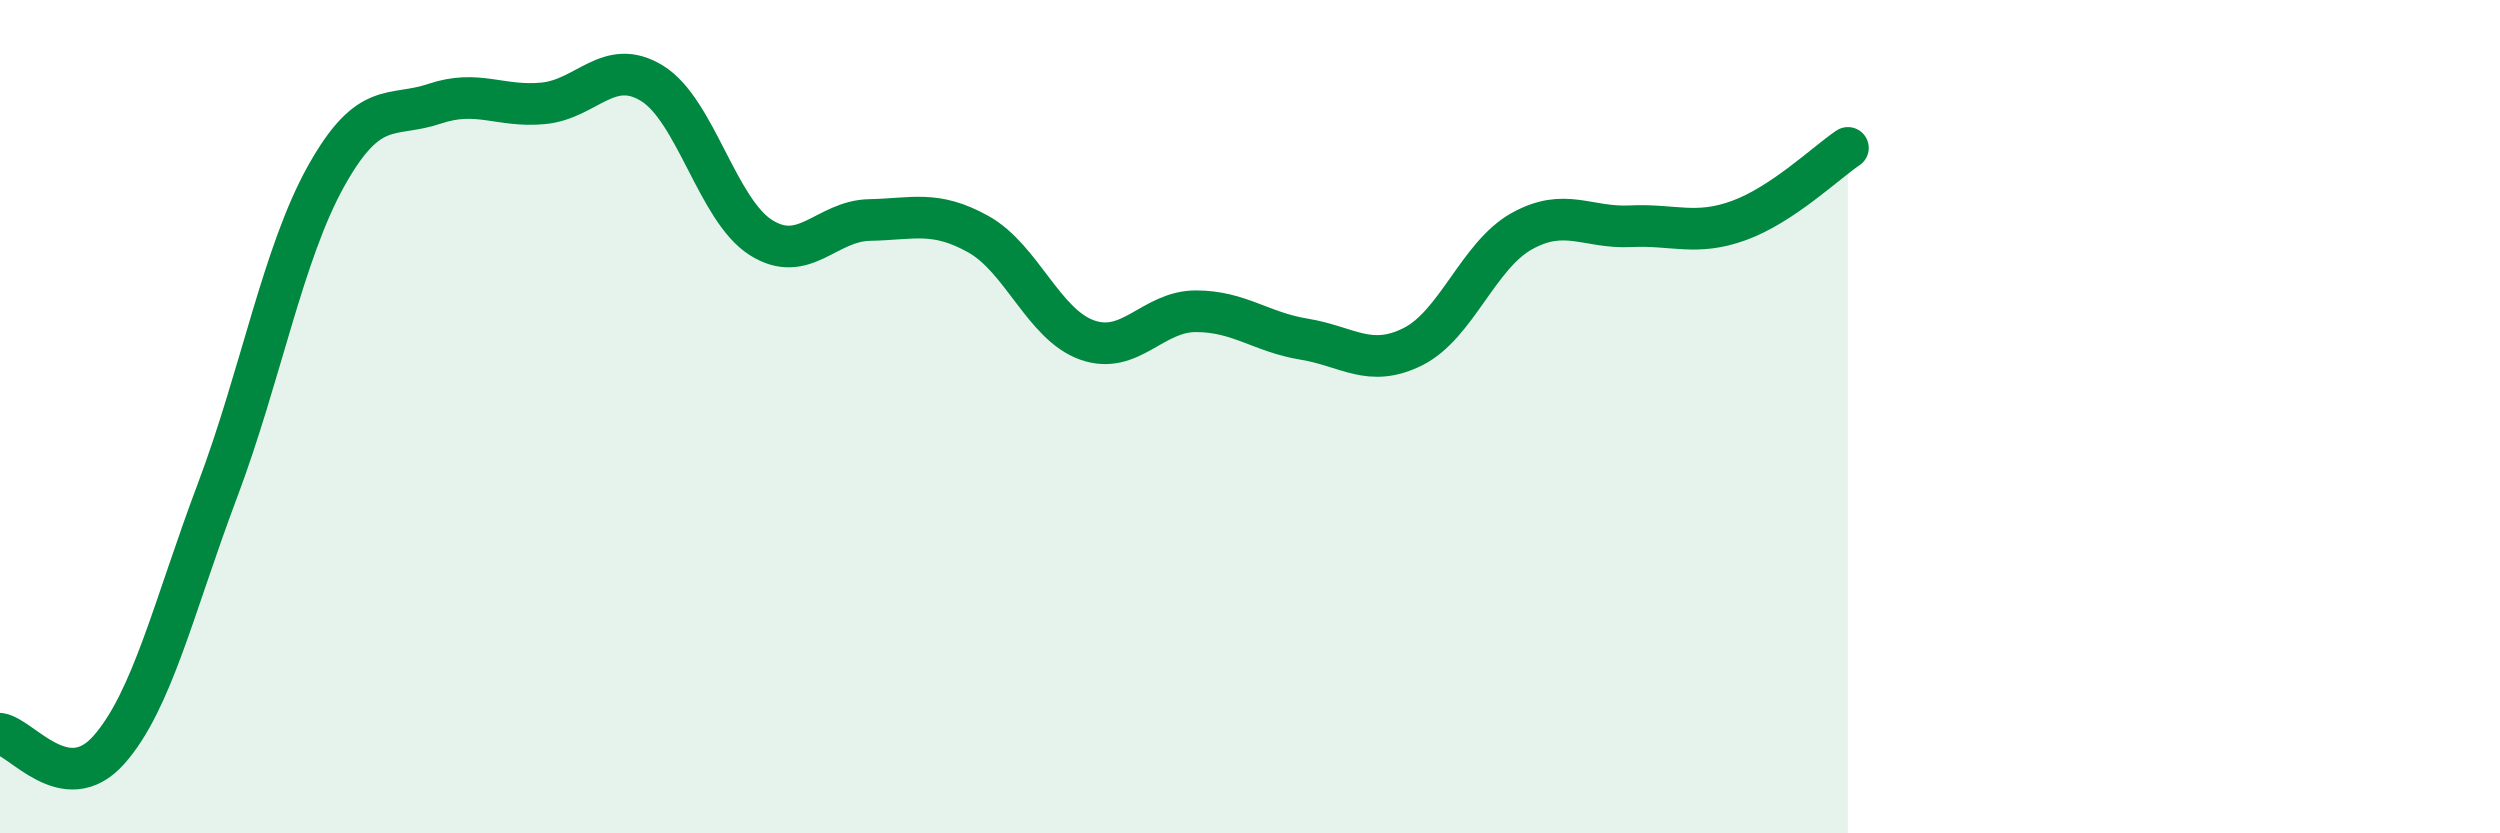
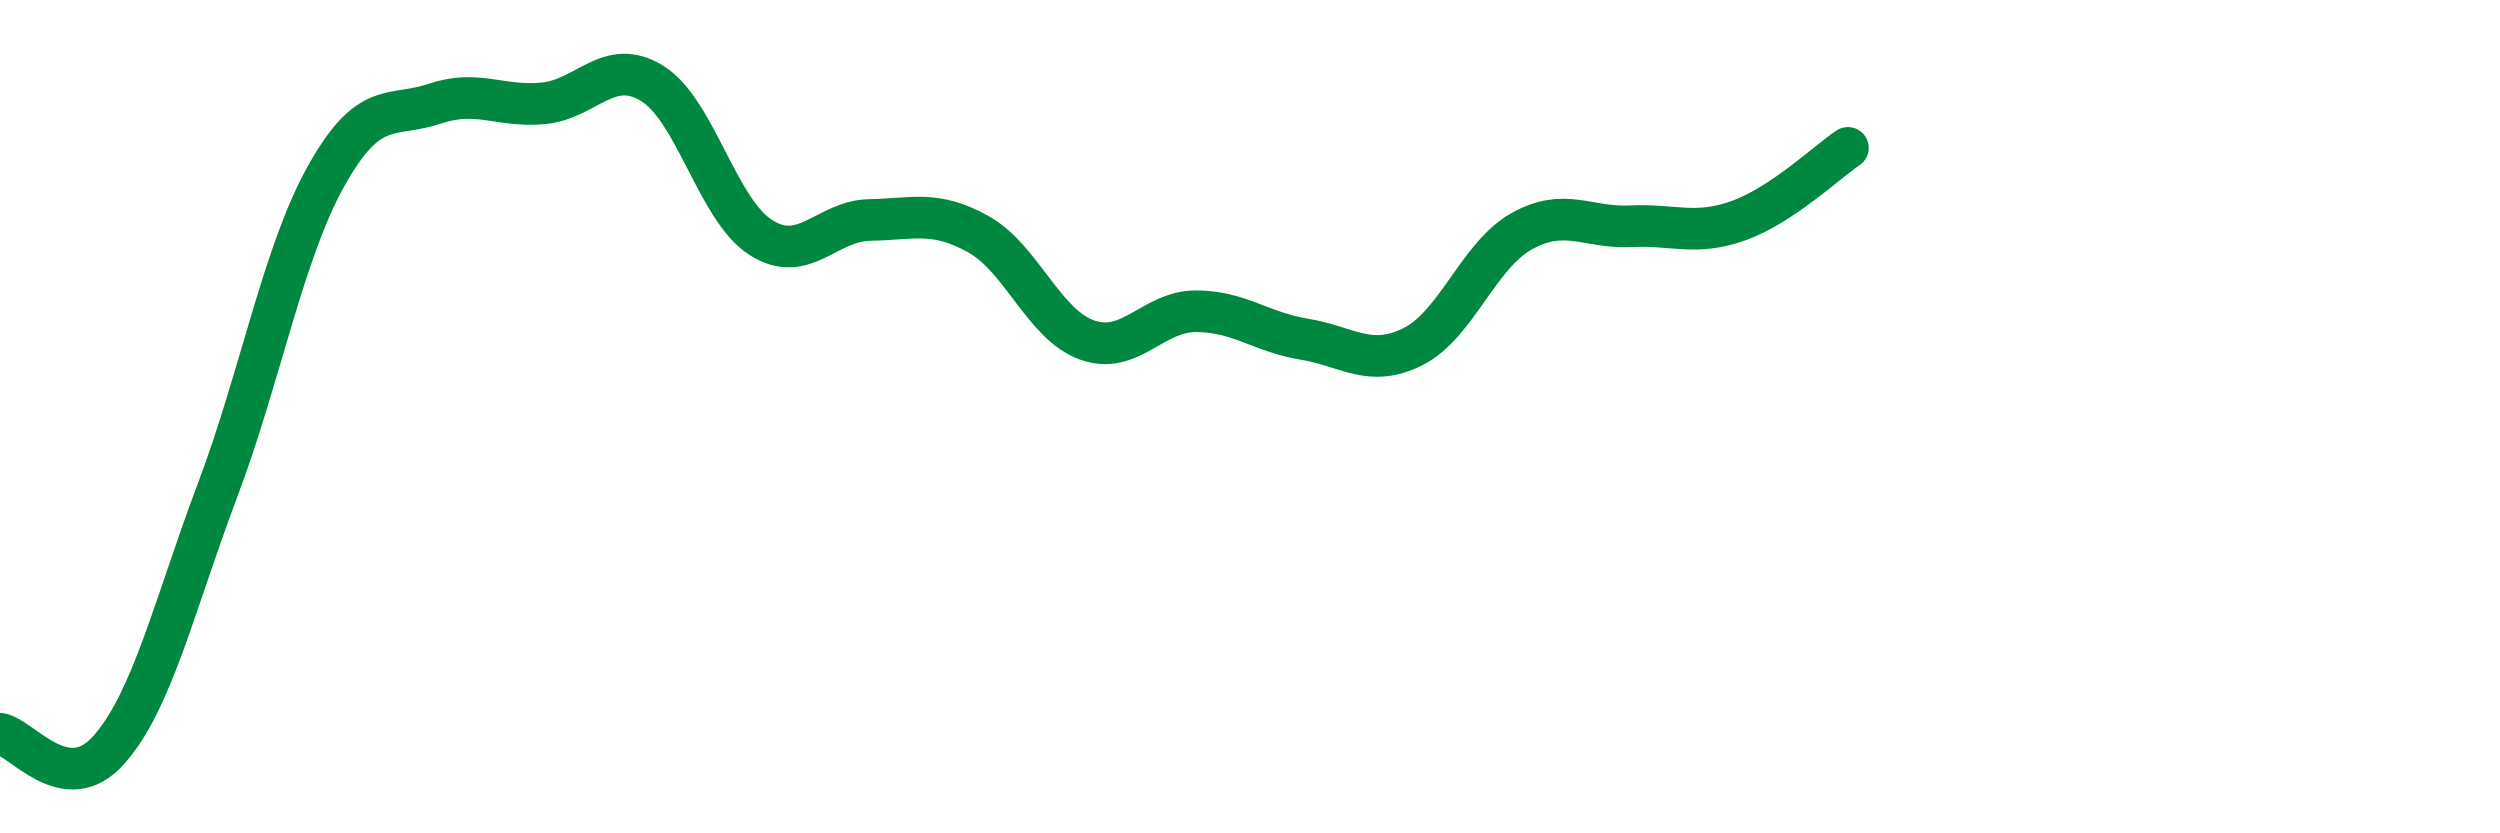
<svg xmlns="http://www.w3.org/2000/svg" width="60" height="20" viewBox="0 0 60 20">
-   <path d="M 0,17.61 C 0.52,17.69 1.57,19.17 2.61,18 C 3.65,16.83 4.18,14.53 5.22,11.77 C 6.26,9.01 6.79,6.08 7.83,4.22 C 8.87,2.36 9.39,2.84 10.43,2.49 C 11.47,2.14 12,2.58 13.04,2.48 C 14.08,2.38 14.61,1.36 15.65,2 C 16.69,2.64 17.22,5.04 18.26,5.7 C 19.3,6.36 19.83,5.3 20.87,5.28 C 21.91,5.26 22.44,5.04 23.48,5.62 C 24.52,6.2 25.05,7.79 26.09,8.16 C 27.13,8.53 27.66,7.47 28.7,7.47 C 29.74,7.47 30.26,7.97 31.3,8.14 C 32.34,8.31 32.87,8.84 33.91,8.32 C 34.95,7.8 35.48,6.13 36.52,5.55 C 37.56,4.97 38.09,5.48 39.13,5.43 C 40.17,5.38 40.7,5.67 41.74,5.29 C 42.78,4.91 43.83,3.9 44.35,3.55L44.35 20L0 20Z" fill="#008740" opacity="0.1" stroke-linecap="round" stroke-linejoin="round" />
  <path d="M 0,17.61 C 0.52,17.69 1.57,19.17 2.61,18 C 3.65,16.83 4.18,14.53 5.22,11.77 C 6.26,9.01 6.79,6.08 7.83,4.22 C 8.87,2.36 9.39,2.84 10.43,2.49 C 11.47,2.14 12,2.58 13.04,2.48 C 14.08,2.38 14.61,1.36 15.65,2 C 16.69,2.64 17.22,5.04 18.26,5.7 C 19.3,6.36 19.83,5.3 20.87,5.28 C 21.91,5.26 22.44,5.04 23.48,5.62 C 24.52,6.2 25.05,7.79 26.09,8.16 C 27.13,8.53 27.66,7.47 28.7,7.47 C 29.74,7.47 30.26,7.97 31.3,8.14 C 32.34,8.31 32.87,8.84 33.91,8.32 C 34.95,7.8 35.48,6.13 36.52,5.55 C 37.56,4.97 38.09,5.48 39.13,5.43 C 40.17,5.38 40.7,5.67 41.74,5.29 C 42.78,4.91 43.83,3.9 44.35,3.55" stroke="#008740" stroke-width="1" fill="none" stroke-linecap="round" stroke-linejoin="round" />
</svg>